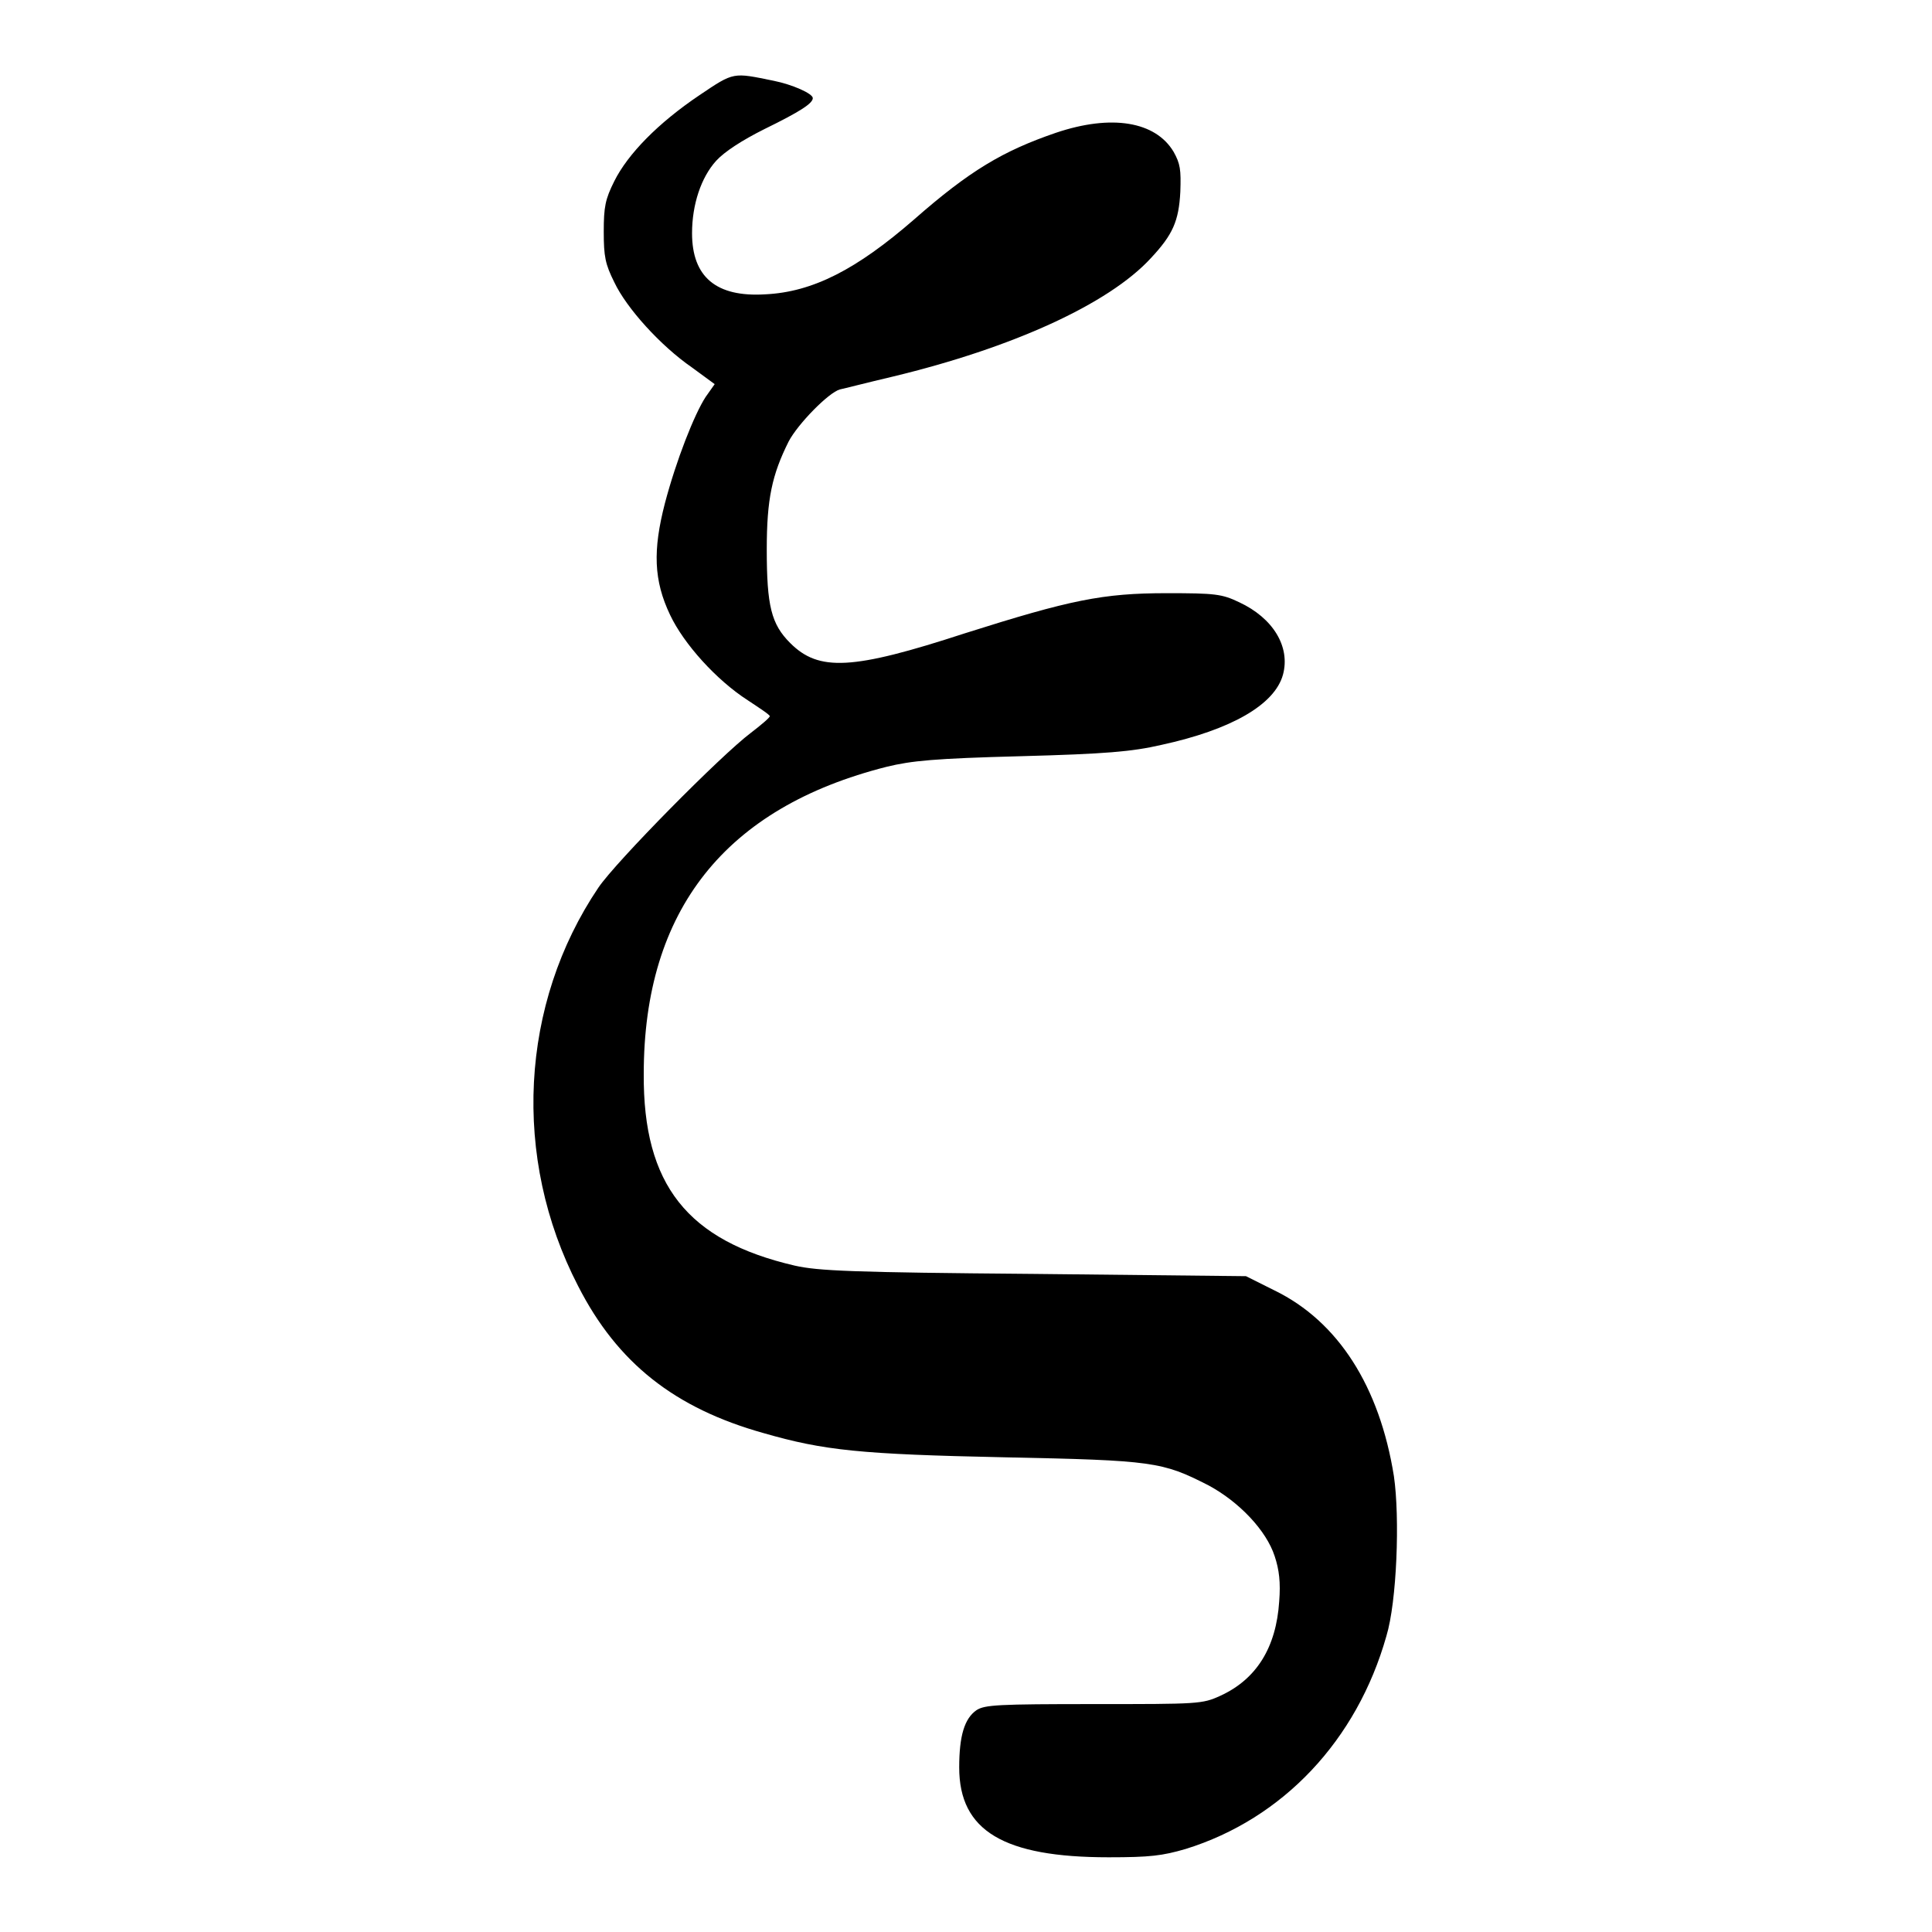
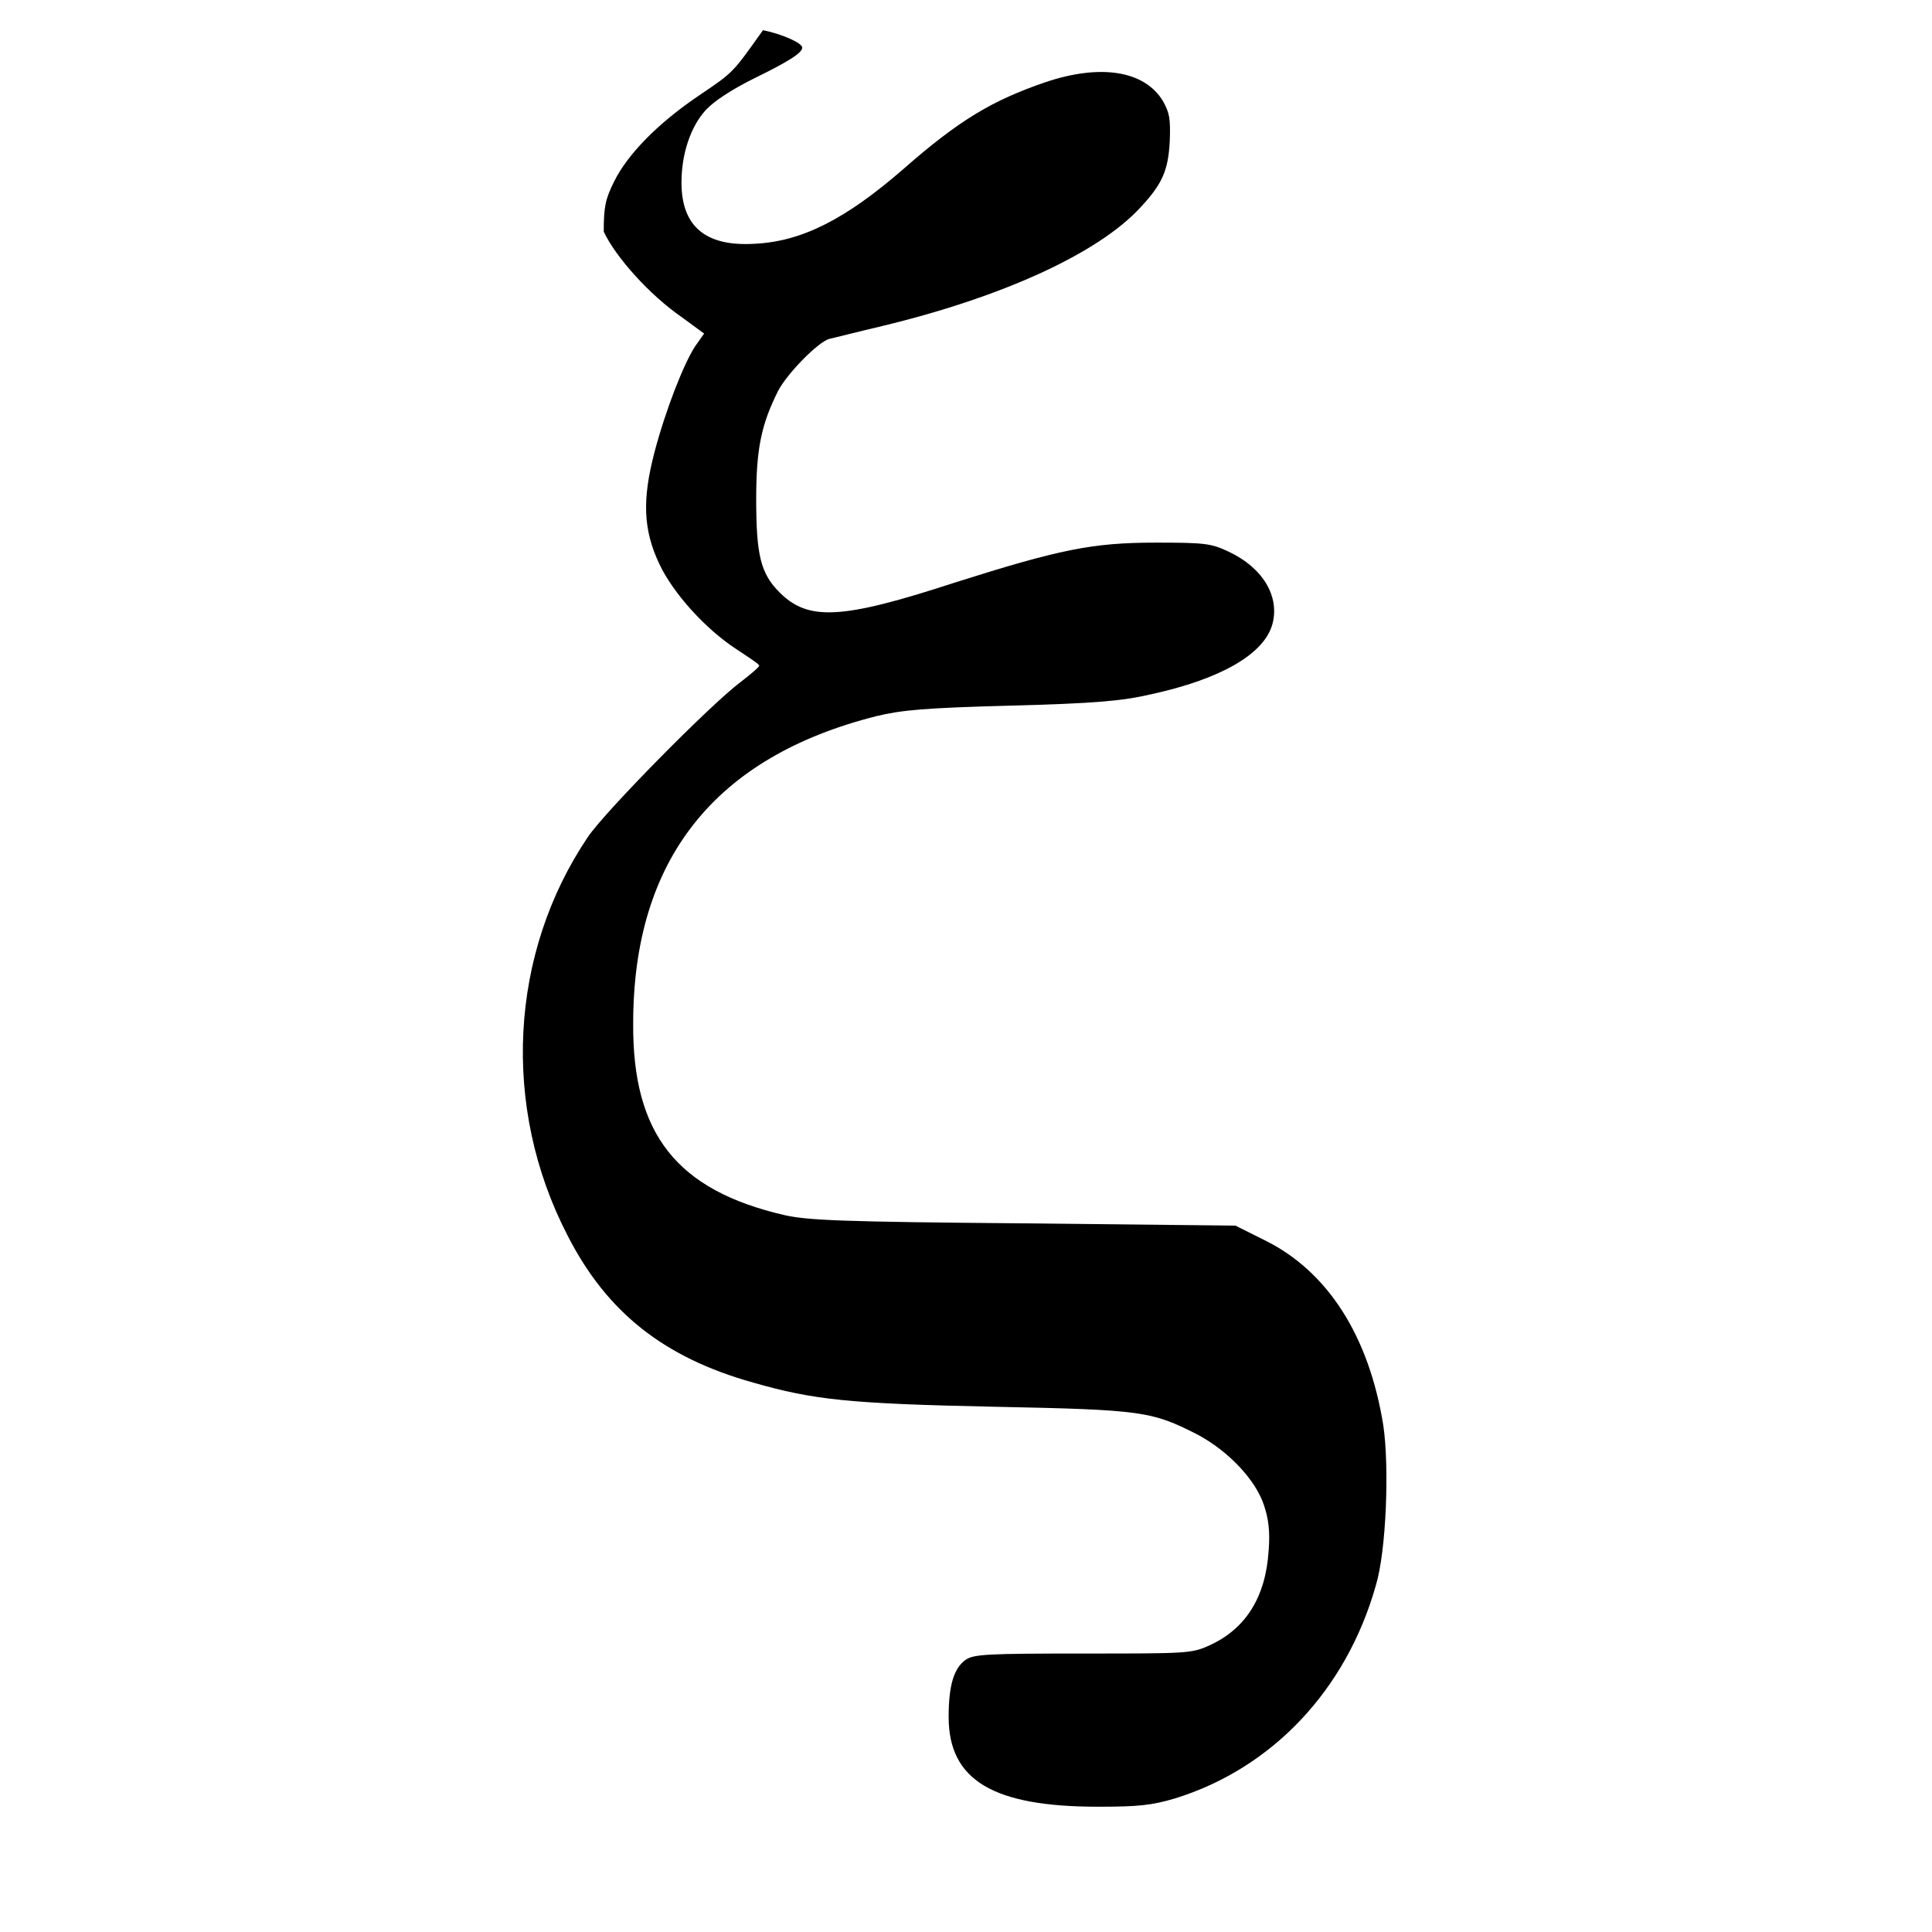
<svg xmlns="http://www.w3.org/2000/svg" version="1.1" x="0px" y="0px" viewBox="0 0 256 256" enable-background="new 0 0 256 256" xml:space="preserve">
  <g>
    <g>
      <g>
-         <path fill="#000000" d="M92.7,12.6c-5.5,3.7-9.5,7.8-11.3,11.4c-1.2,2.4-1.4,3.4-1.4,6.7c0,3.3,0.2,4.3,1.4,6.7c1.6,3.4,6.1,8.4,10.3,11.3l3,2.2l-1.2,1.7c-1.5,2.3-3.9,8.4-5.4,14.1c-1.6,6.2-1.5,10.2,0.7,14.8c1.8,3.8,6.1,8.6,10.3,11.3c1.5,1,2.9,1.9,2.9,2.1s-1.2,1.2-2.5,2.2c-4,3-17.9,17.1-20.2,20.5c-10.4,15.4-11.5,35.8-2.7,52.8c5.2,10.2,12.8,16.2,24.6,19.5c8,2.3,12.8,2.8,31.9,3.2c19.8,0.4,20.9,0.6,27,3.7c4.1,2.2,7.7,6,8.8,9.4c0.6,1.8,0.8,3.5,0.6,6c-0.4,6.1-3,10.3-7.8,12.5c-2.4,1.1-2.9,1.1-16.7,1.1c-12.8,0-14.5,0.1-15.6,0.8c-1.6,1.1-2.3,3.4-2.3,7.6c0,8.4,5.9,11.9,19.8,11.9c5.5,0,7.1-0.2,10.2-1.1c12.9-4,22.7-14.4,26.6-28.2c1.4-4.6,1.8-15.7,1-21.2c-1.9-11.9-7.4-20.5-15.8-24.6l-3.8-1.9l-28.1-0.3c-24.2-0.2-28.6-0.4-31.7-1.1c-14.2-3.3-20.1-10.7-20-25.4c0-21.7,10.8-35.3,32.2-40.7c3.3-0.8,6.3-1.1,17.8-1.4c11.2-0.3,14.7-0.6,18.6-1.5c9.2-2,15-5.3,16.1-9.3c1-3.7-1.3-7.5-5.8-9.6c-2.3-1.1-3.2-1.2-9.6-1.2c-8.5,0-12.8,0.9-26.7,5.3c-15,4.9-19.4,5.1-23.2,1.3c-2.5-2.5-3.1-4.9-3.1-12.4c0-6.7,0.7-9.9,2.9-14.3c1.2-2.3,5.3-6.5,6.8-6.9c0.5-0.1,3.6-0.9,7-1.7c15.8-3.8,28.6-9.6,34.2-15.7c2.9-3.1,3.7-4.9,3.9-8.8c0.1-2.9,0-3.7-0.9-5.3c-2.4-4-8.2-5-15.6-2.5c-7,2.4-11.4,5-18.8,11.5c-7.6,6.6-13.4,9.6-19.7,9.9c-6.5,0.4-9.7-2.3-9.7-8.1c0-3.8,1.2-7.4,3.2-9.6c1.1-1.2,3.4-2.7,6.4-4.2c4.7-2.3,6.4-3.4,6.4-4.1c0-0.6-2.7-1.8-5.2-2.3C97.1,9.6,97.3,9.5,92.7,12.6z" />
+         <path fill="#000000" d="M92.7,12.6c-5.5,3.7-9.5,7.8-11.3,11.4c-1.2,2.4-1.4,3.4-1.4,6.7c1.6,3.4,6.1,8.4,10.3,11.3l3,2.2l-1.2,1.7c-1.5,2.3-3.9,8.4-5.4,14.1c-1.6,6.2-1.5,10.2,0.7,14.8c1.8,3.8,6.1,8.6,10.3,11.3c1.5,1,2.9,1.9,2.9,2.1s-1.2,1.2-2.5,2.2c-4,3-17.9,17.1-20.2,20.5c-10.4,15.4-11.5,35.8-2.7,52.8c5.2,10.2,12.8,16.2,24.6,19.5c8,2.3,12.8,2.8,31.9,3.2c19.8,0.4,20.9,0.6,27,3.7c4.1,2.2,7.7,6,8.8,9.4c0.6,1.8,0.8,3.5,0.6,6c-0.4,6.1-3,10.3-7.8,12.5c-2.4,1.1-2.9,1.1-16.7,1.1c-12.8,0-14.5,0.1-15.6,0.8c-1.6,1.1-2.3,3.4-2.3,7.6c0,8.4,5.9,11.9,19.8,11.9c5.5,0,7.1-0.2,10.2-1.1c12.9-4,22.7-14.4,26.6-28.2c1.4-4.6,1.8-15.7,1-21.2c-1.9-11.9-7.4-20.5-15.8-24.6l-3.8-1.9l-28.1-0.3c-24.2-0.2-28.6-0.4-31.7-1.1c-14.2-3.3-20.1-10.7-20-25.4c0-21.7,10.8-35.3,32.2-40.7c3.3-0.8,6.3-1.1,17.8-1.4c11.2-0.3,14.7-0.6,18.6-1.5c9.2-2,15-5.3,16.1-9.3c1-3.7-1.3-7.5-5.8-9.6c-2.3-1.1-3.2-1.2-9.6-1.2c-8.5,0-12.8,0.9-26.7,5.3c-15,4.9-19.4,5.1-23.2,1.3c-2.5-2.5-3.1-4.9-3.1-12.4c0-6.7,0.7-9.9,2.9-14.3c1.2-2.3,5.3-6.5,6.8-6.9c0.5-0.1,3.6-0.9,7-1.7c15.8-3.8,28.6-9.6,34.2-15.7c2.9-3.1,3.7-4.9,3.9-8.8c0.1-2.9,0-3.7-0.9-5.3c-2.4-4-8.2-5-15.6-2.5c-7,2.4-11.4,5-18.8,11.5c-7.6,6.6-13.4,9.6-19.7,9.9c-6.5,0.4-9.7-2.3-9.7-8.1c0-3.8,1.2-7.4,3.2-9.6c1.1-1.2,3.4-2.7,6.4-4.2c4.7-2.3,6.4-3.4,6.4-4.1c0-0.6-2.7-1.8-5.2-2.3C97.1,9.6,97.3,9.5,92.7,12.6z" />
      </g>
    </g>
  </g>
</svg>